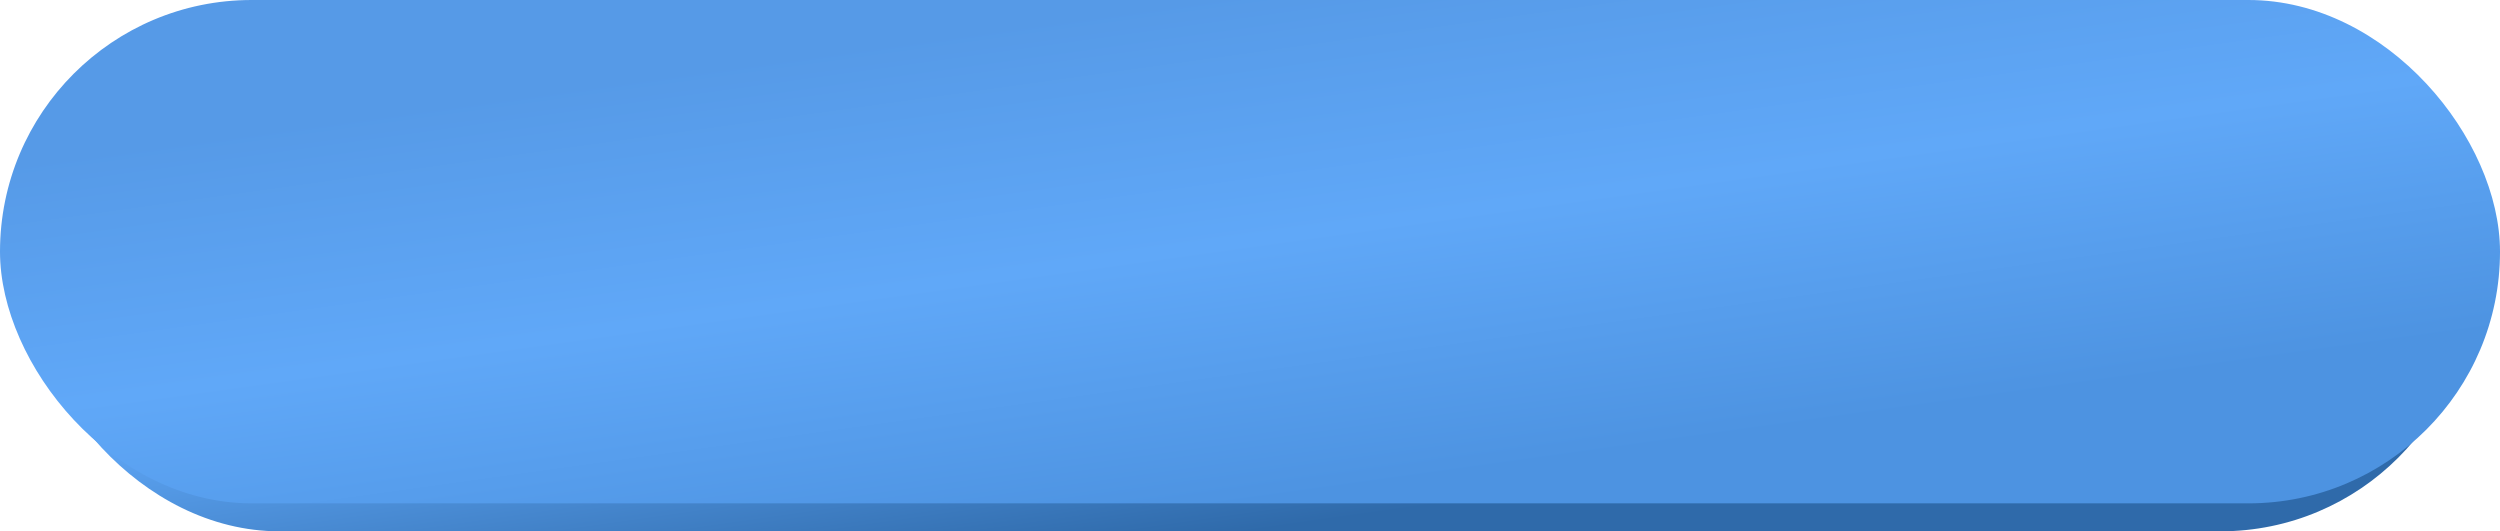
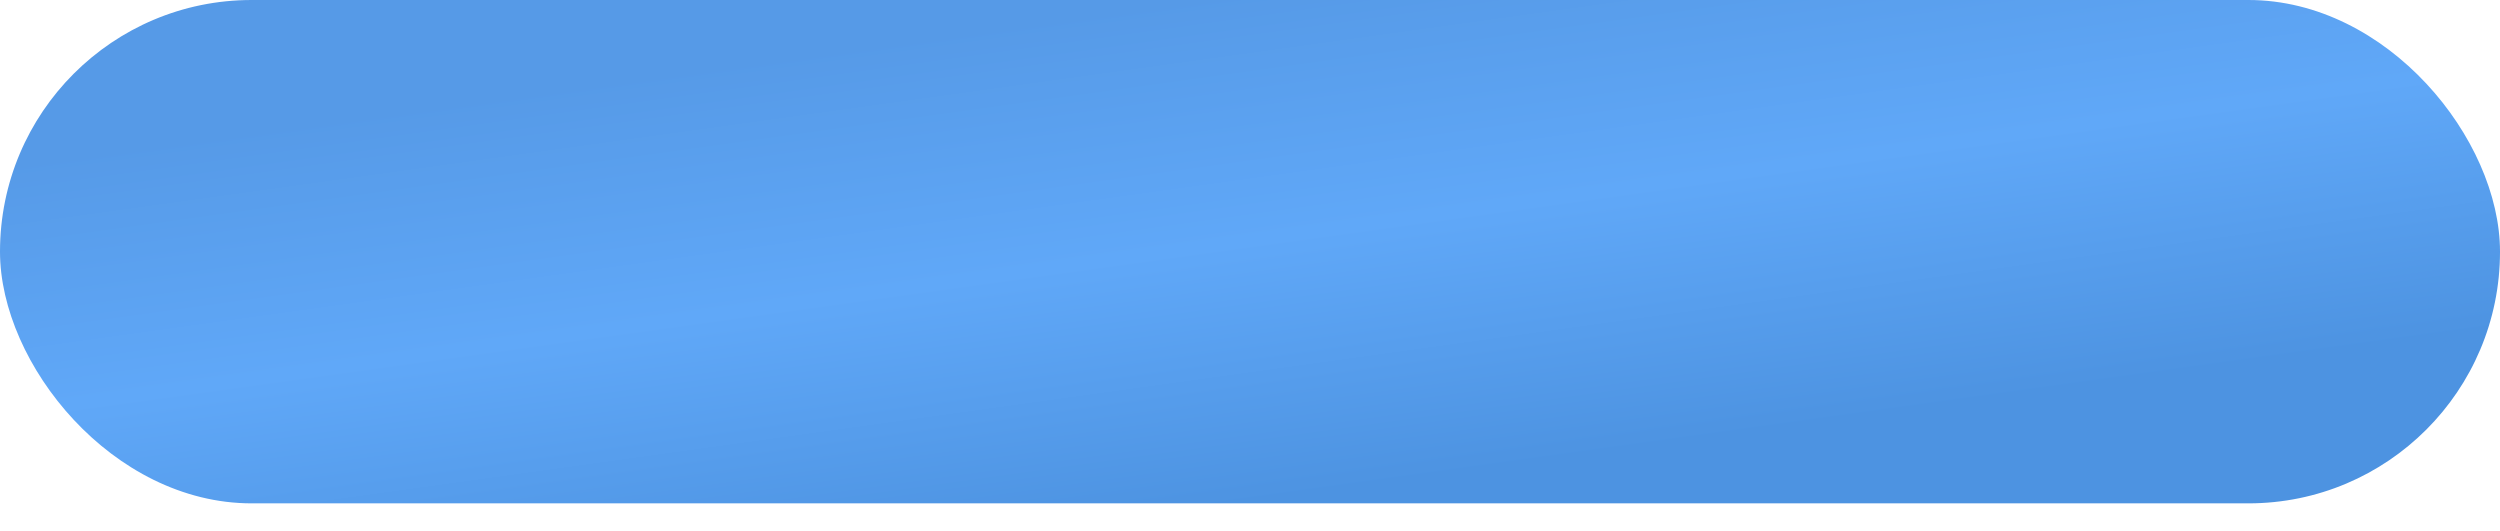
<svg xmlns="http://www.w3.org/2000/svg" width="447" height="95" viewBox="0 0 447 95" fill="none">
-   <rect x="5" y="5" width="437" height="90" rx="45" fill="url(#paint0_linear_202_992)" />
  <rect width="447" height="90" rx="45" fill="url(#paint1_linear_202_992)" />
  <defs>
    <linearGradient id="paint0_linear_202_992" x1="211.28" y1="5" x2="224.055" y2="94.921" gradientUnits="userSpaceOnUse">
      <stop stop-color="#569AE7" />
      <stop offset="0.489" stop-color="#60A8F8" />
      <stop offset="1" stop-color="#2F6AAA" />
    </linearGradient>
    <linearGradient id="paint1_linear_202_992" x1="211" y1="-8.51344e-07" x2="223.5" y2="90" gradientUnits="userSpaceOnUse">
      <stop stop-color="#569AE7" />
      <stop offset="0.489" stop-color="#60A8F8" />
      <stop offset="1" stop-color="#4D93E1" />
    </linearGradient>
  </defs>
</svg>